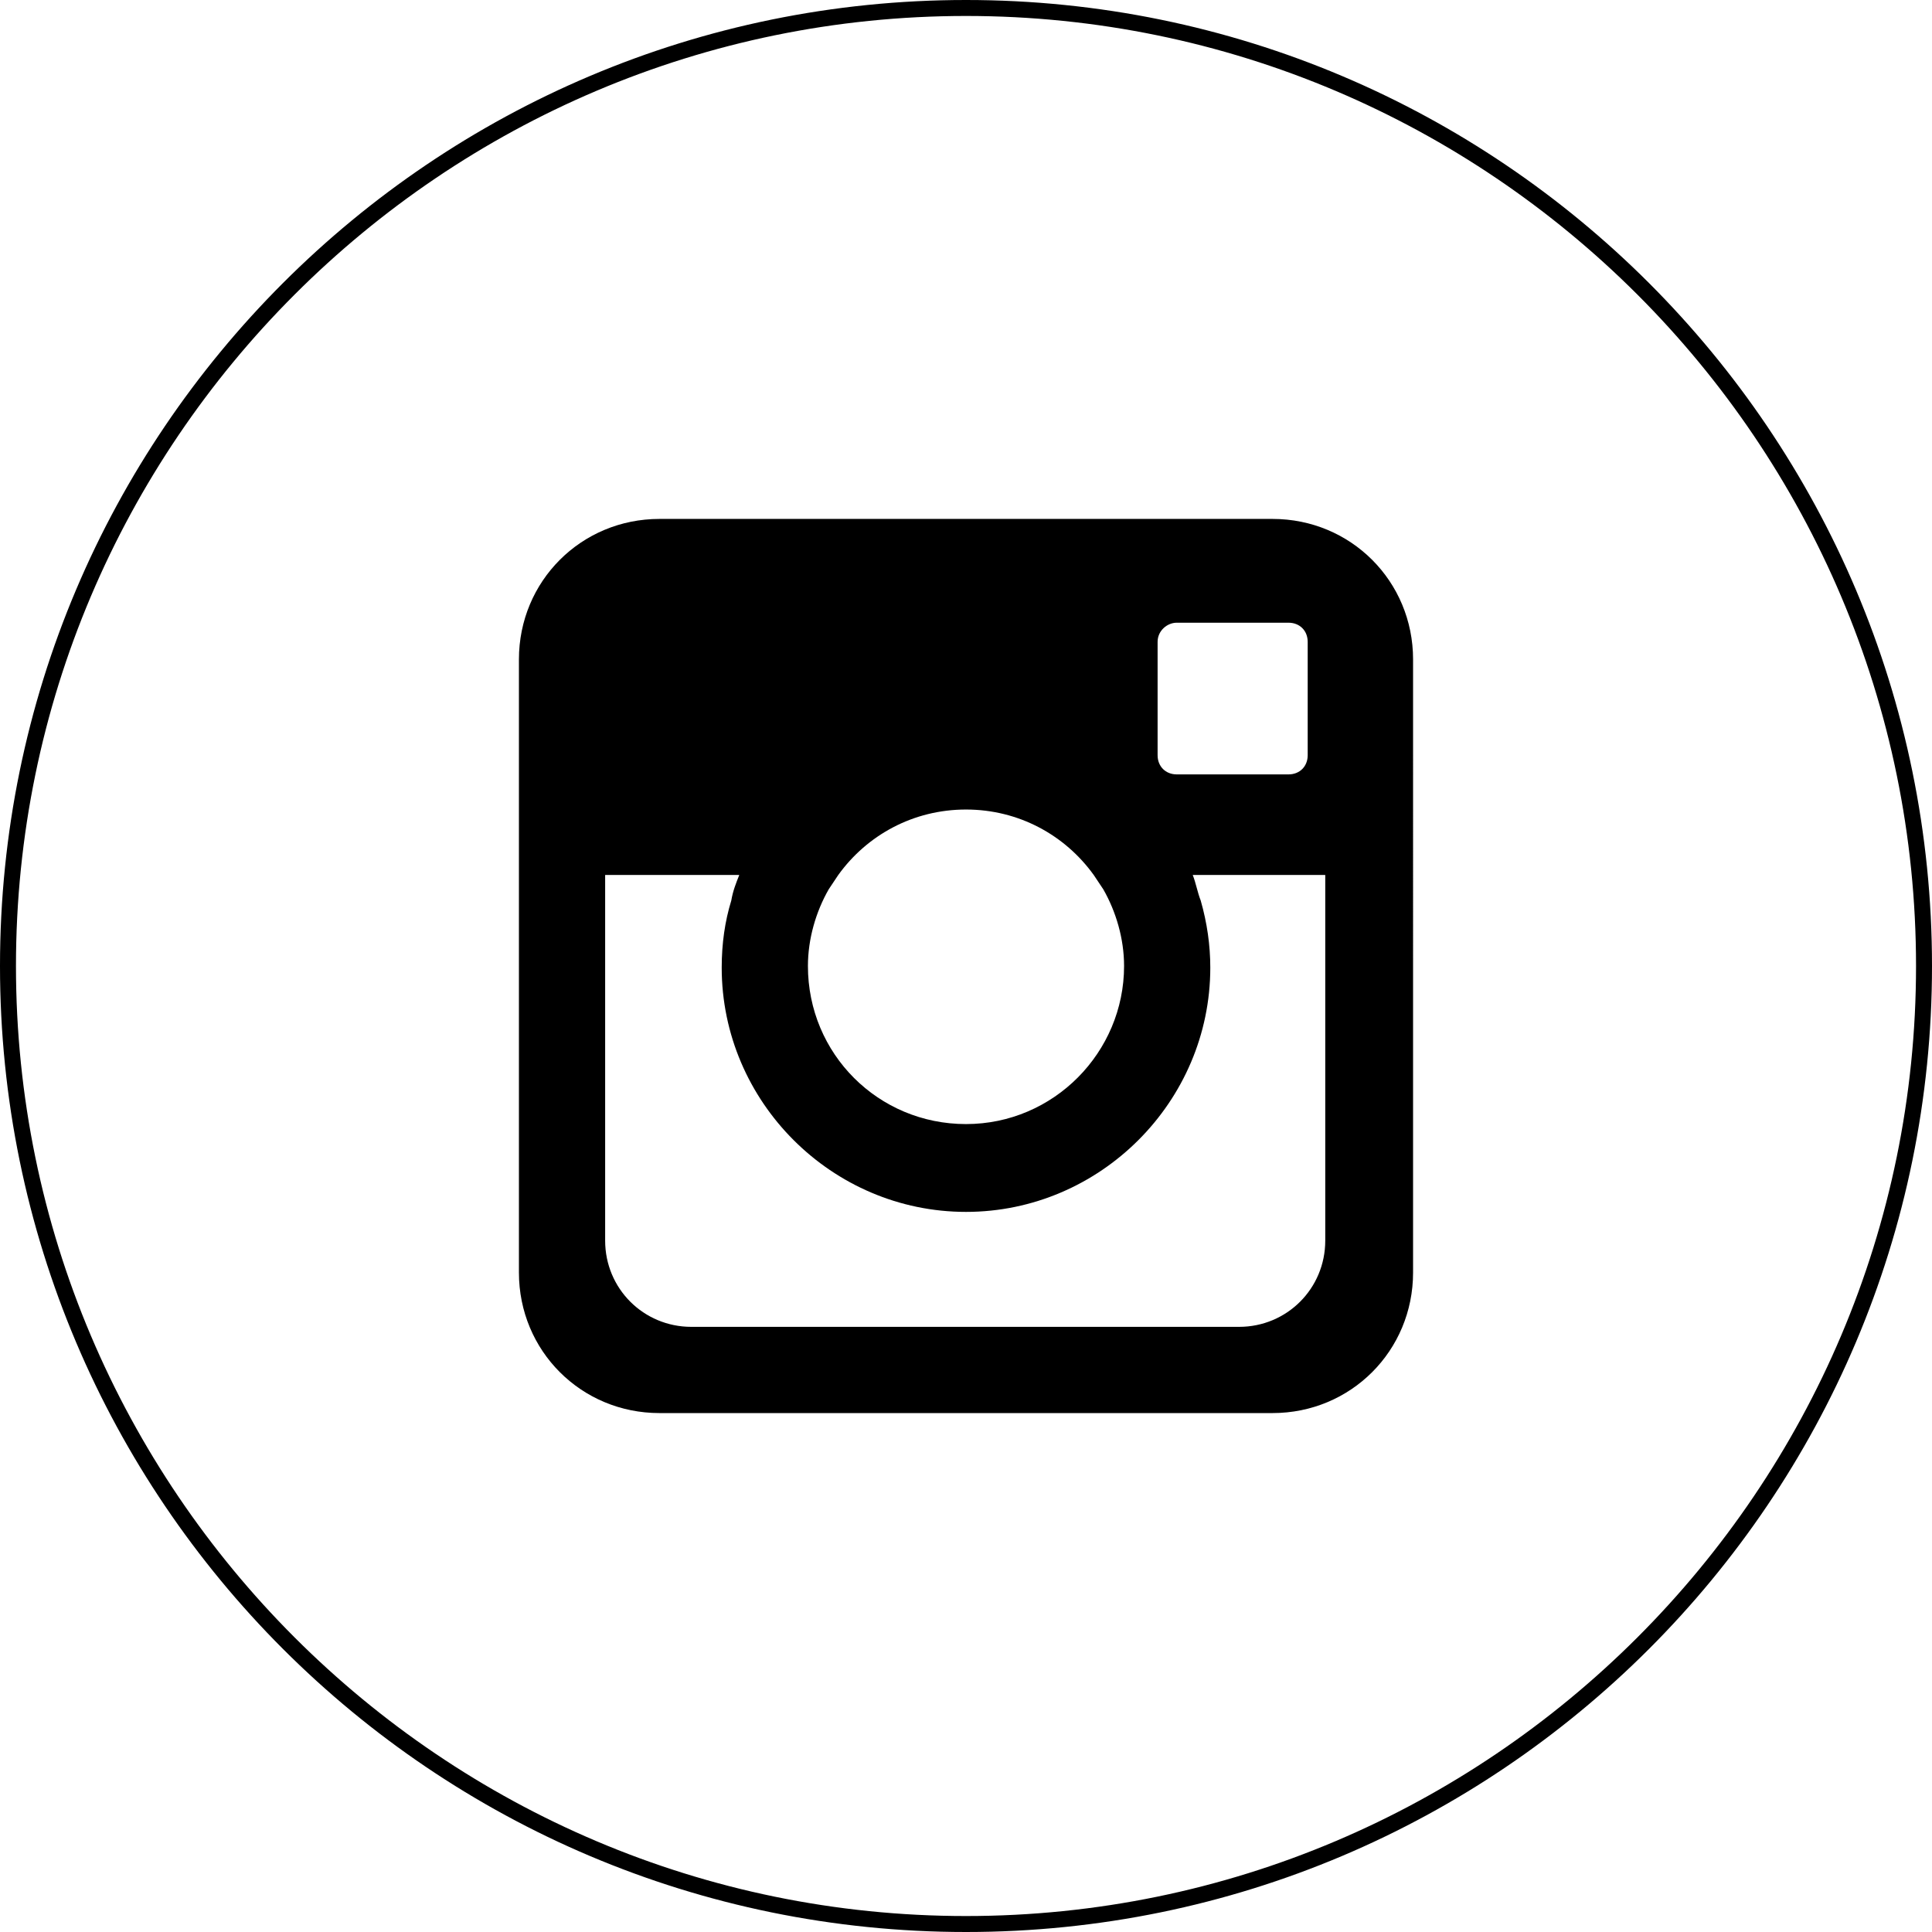
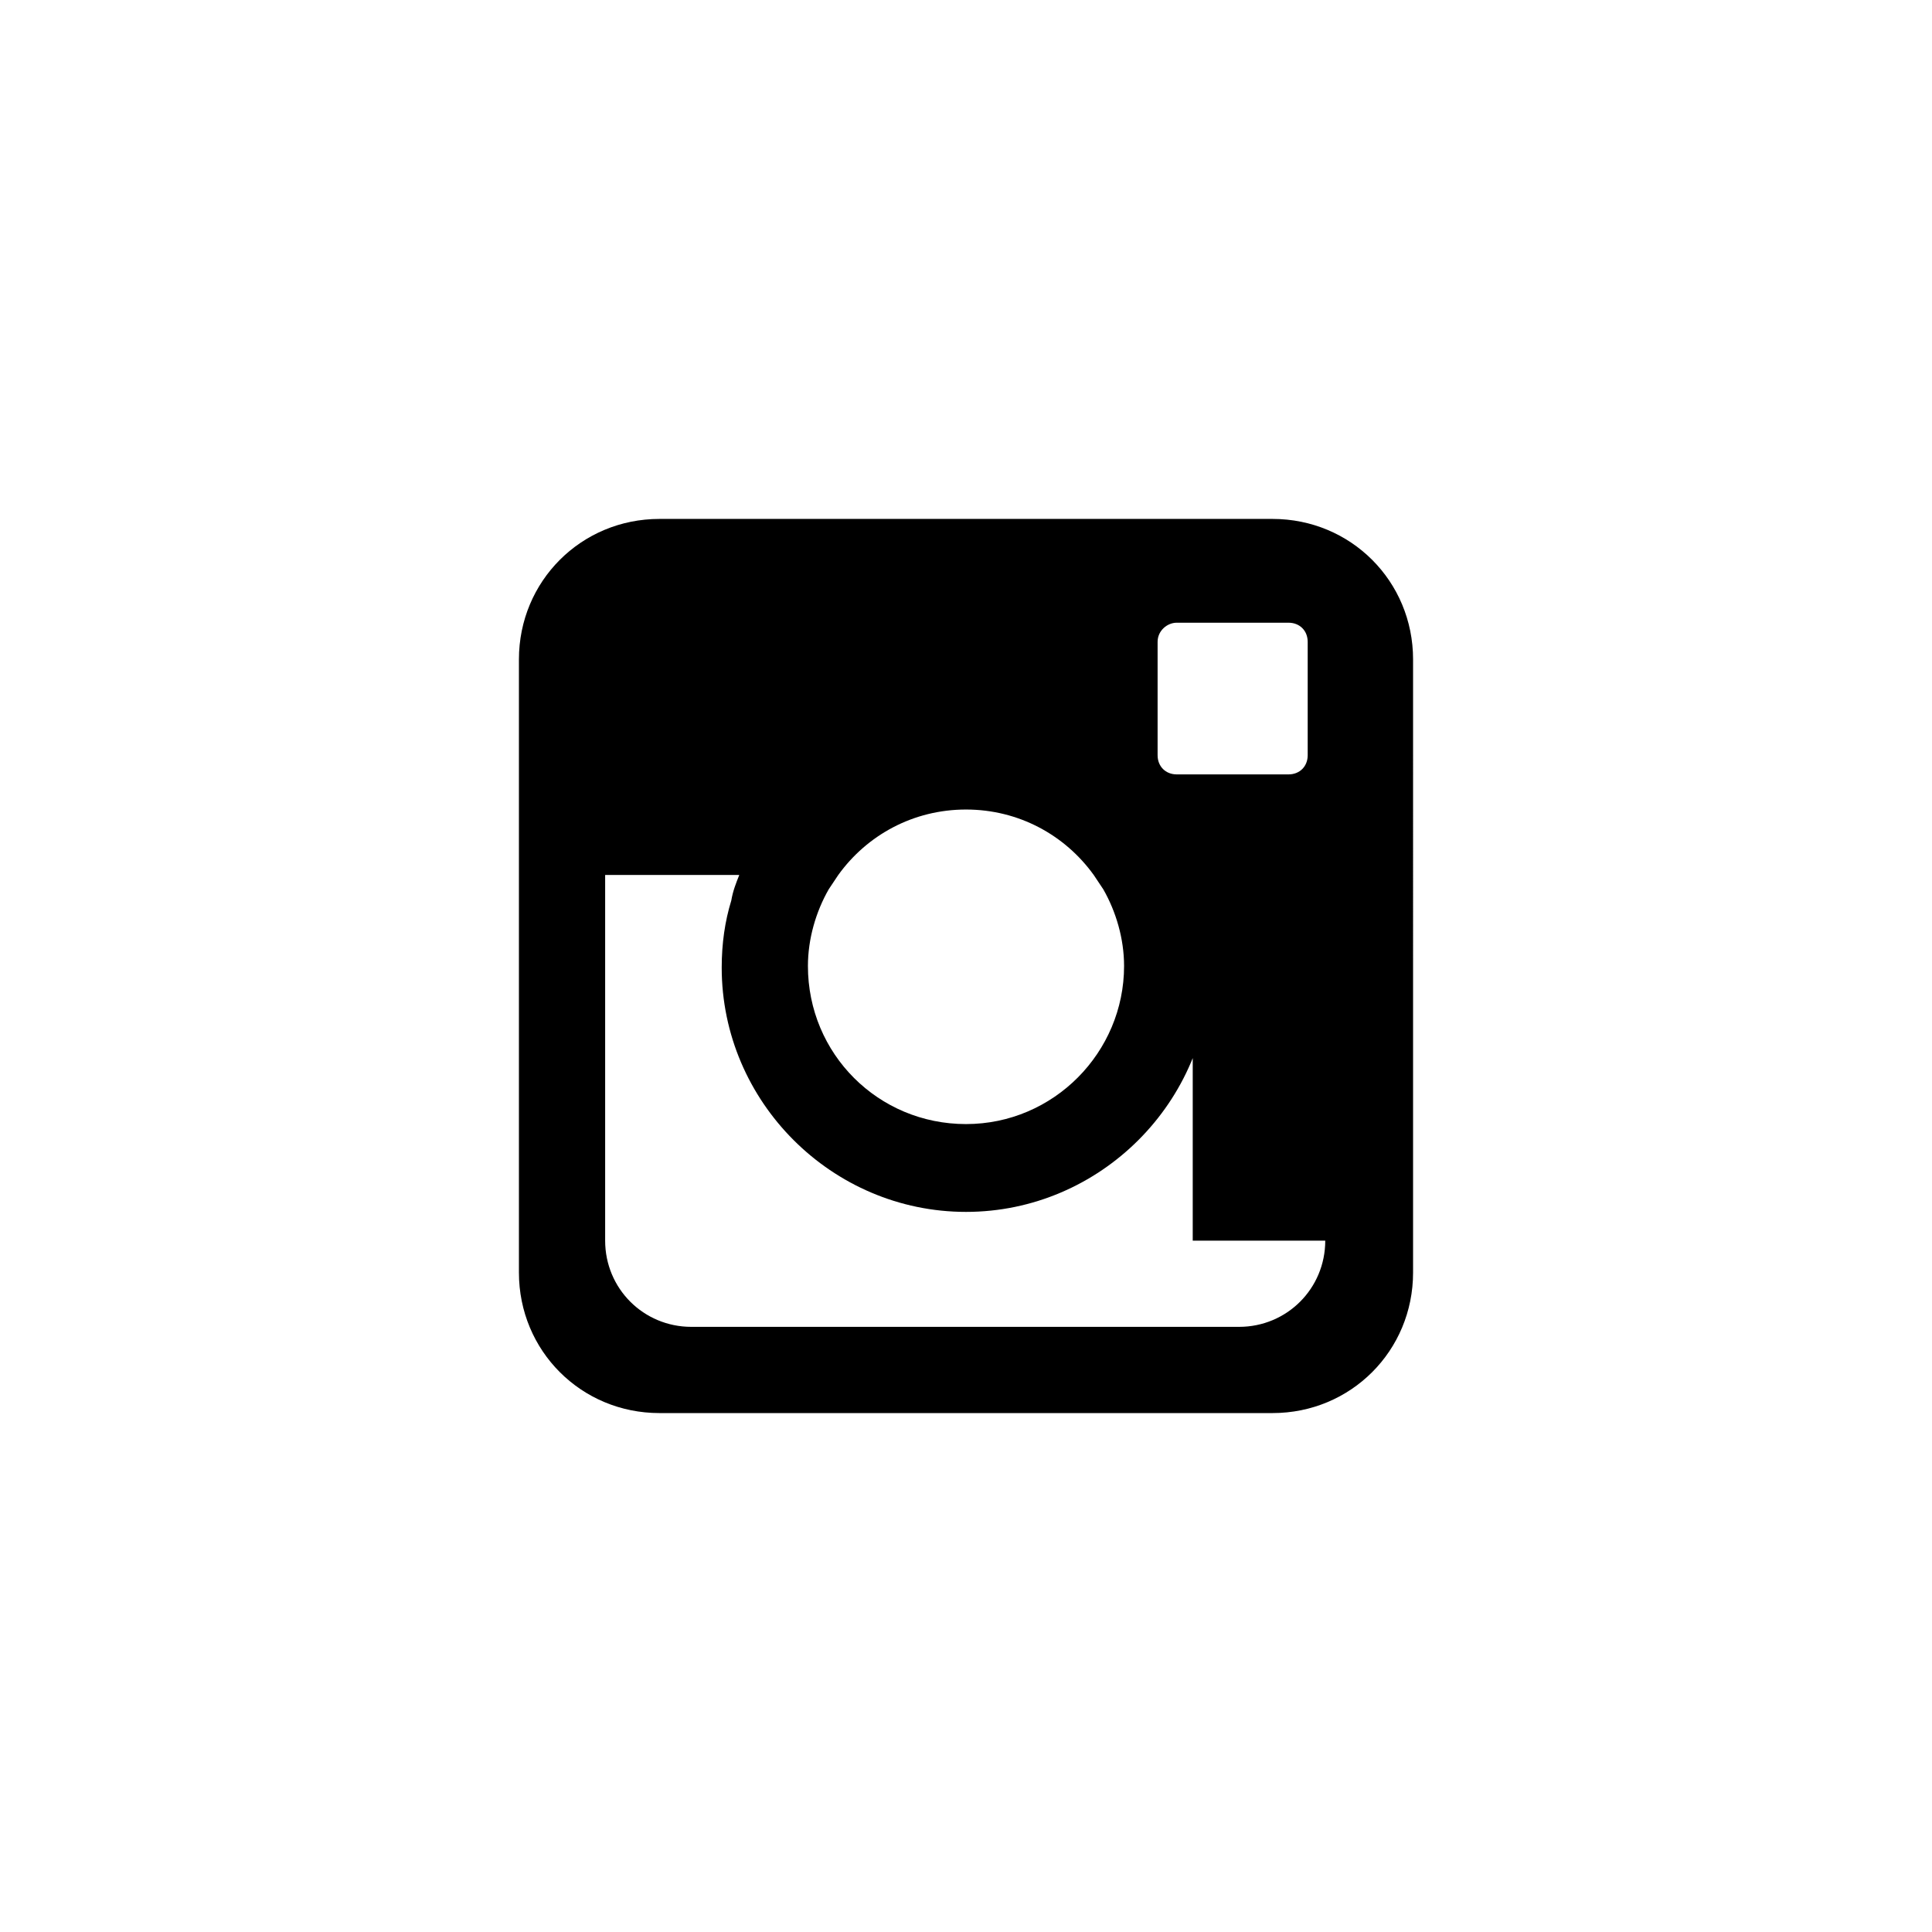
<svg xmlns="http://www.w3.org/2000/svg" version="1.1" x="0px" y="0px" viewBox="0 0 121 121" style="enable-background:new 0 0 121 121;" xml:space="preserve">
-   <path d="M60.5,121C27.1,121,0,93.9,0,60.5C0,27.1,27.1,0,60.5,0C93.9,0,121,27.1,121,60.5C121,93.9,93.9,121,60.5,121z   M60.5,1C27.7,1,1,27.7,1,60.5S27.7,120,60.5,120S120,93.3,120,60.5S93.3,1,60.5,1z" />
-   <path d="M79.7,32.5H41.3c-4.9,0-8.8,3.9-8.8,8.8v38.4c0,4.9,3.9,8.8,8.8,8.8h38.4c4.9,0,8.8-3.9,8.8-8.8V41.3  C88.5,36.4,84.6,32.5,79.7,32.5z M73.7,39l7,0h0c0.7,0,1.2,0.5,1.2,1.2v7.1c0,0.7-0.5,1.2-1.2,1.2l-7,0c-0.7,0-1.2-0.5-1.2-1.2  l0-7.1C72.5,39.5,73.1,39,73.7,39z M51.9,55.7c0.2-0.3,0.4-0.6,0.6-0.9c1.8-2.5,4.7-4.1,8-4.1c3.3,0,6.2,1.6,8,4.1  c0.2,0.3,0.4,0.6,0.6,0.9c0.8,1.4,1.3,3.1,1.3,4.8c0,5.4-4.4,9.9-9.9,9.9s-9.9-4.4-9.9-9.9C50.6,58.8,51.1,57.1,51.9,55.7z M83,77.7  c0,3-2.4,5.4-5.4,5.4H43.3c-3,0-5.4-2.4-5.4-5.4V54.8h8.4c-0.2,0.5-0.4,1-0.5,1.6c-0.4,1.3-0.6,2.7-0.6,4.2  c0,8.4,6.9,15.3,15.3,15.3c8.4,0,15.3-6.9,15.3-15.3c0-1.4-0.2-2.8-0.6-4.2c-0.2-0.5-0.3-1.1-0.5-1.6H83V77.7z" />
+   <path d="M79.7,32.5H41.3c-4.9,0-8.8,3.9-8.8,8.8v38.4c0,4.9,3.9,8.8,8.8,8.8h38.4c4.9,0,8.8-3.9,8.8-8.8V41.3  C88.5,36.4,84.6,32.5,79.7,32.5z M73.7,39l7,0h0c0.7,0,1.2,0.5,1.2,1.2v7.1c0,0.7-0.5,1.2-1.2,1.2l-7,0c-0.7,0-1.2-0.5-1.2-1.2  l0-7.1C72.5,39.5,73.1,39,73.7,39z M51.9,55.7c0.2-0.3,0.4-0.6,0.6-0.9c1.8-2.5,4.7-4.1,8-4.1c3.3,0,6.2,1.6,8,4.1  c0.2,0.3,0.4,0.6,0.6,0.9c0.8,1.4,1.3,3.1,1.3,4.8c0,5.4-4.4,9.9-9.9,9.9s-9.9-4.4-9.9-9.9C50.6,58.8,51.1,57.1,51.9,55.7z M83,77.7  c0,3-2.4,5.4-5.4,5.4H43.3c-3,0-5.4-2.4-5.4-5.4V54.8h8.4c-0.2,0.5-0.4,1-0.5,1.6c-0.4,1.3-0.6,2.7-0.6,4.2  c0,8.4,6.9,15.3,15.3,15.3c8.4,0,15.3-6.9,15.3-15.3c0-1.4-0.2-2.8-0.6-4.2c-0.2-0.5-0.3-1.1-0.5-1.6V77.7z" />
</svg>